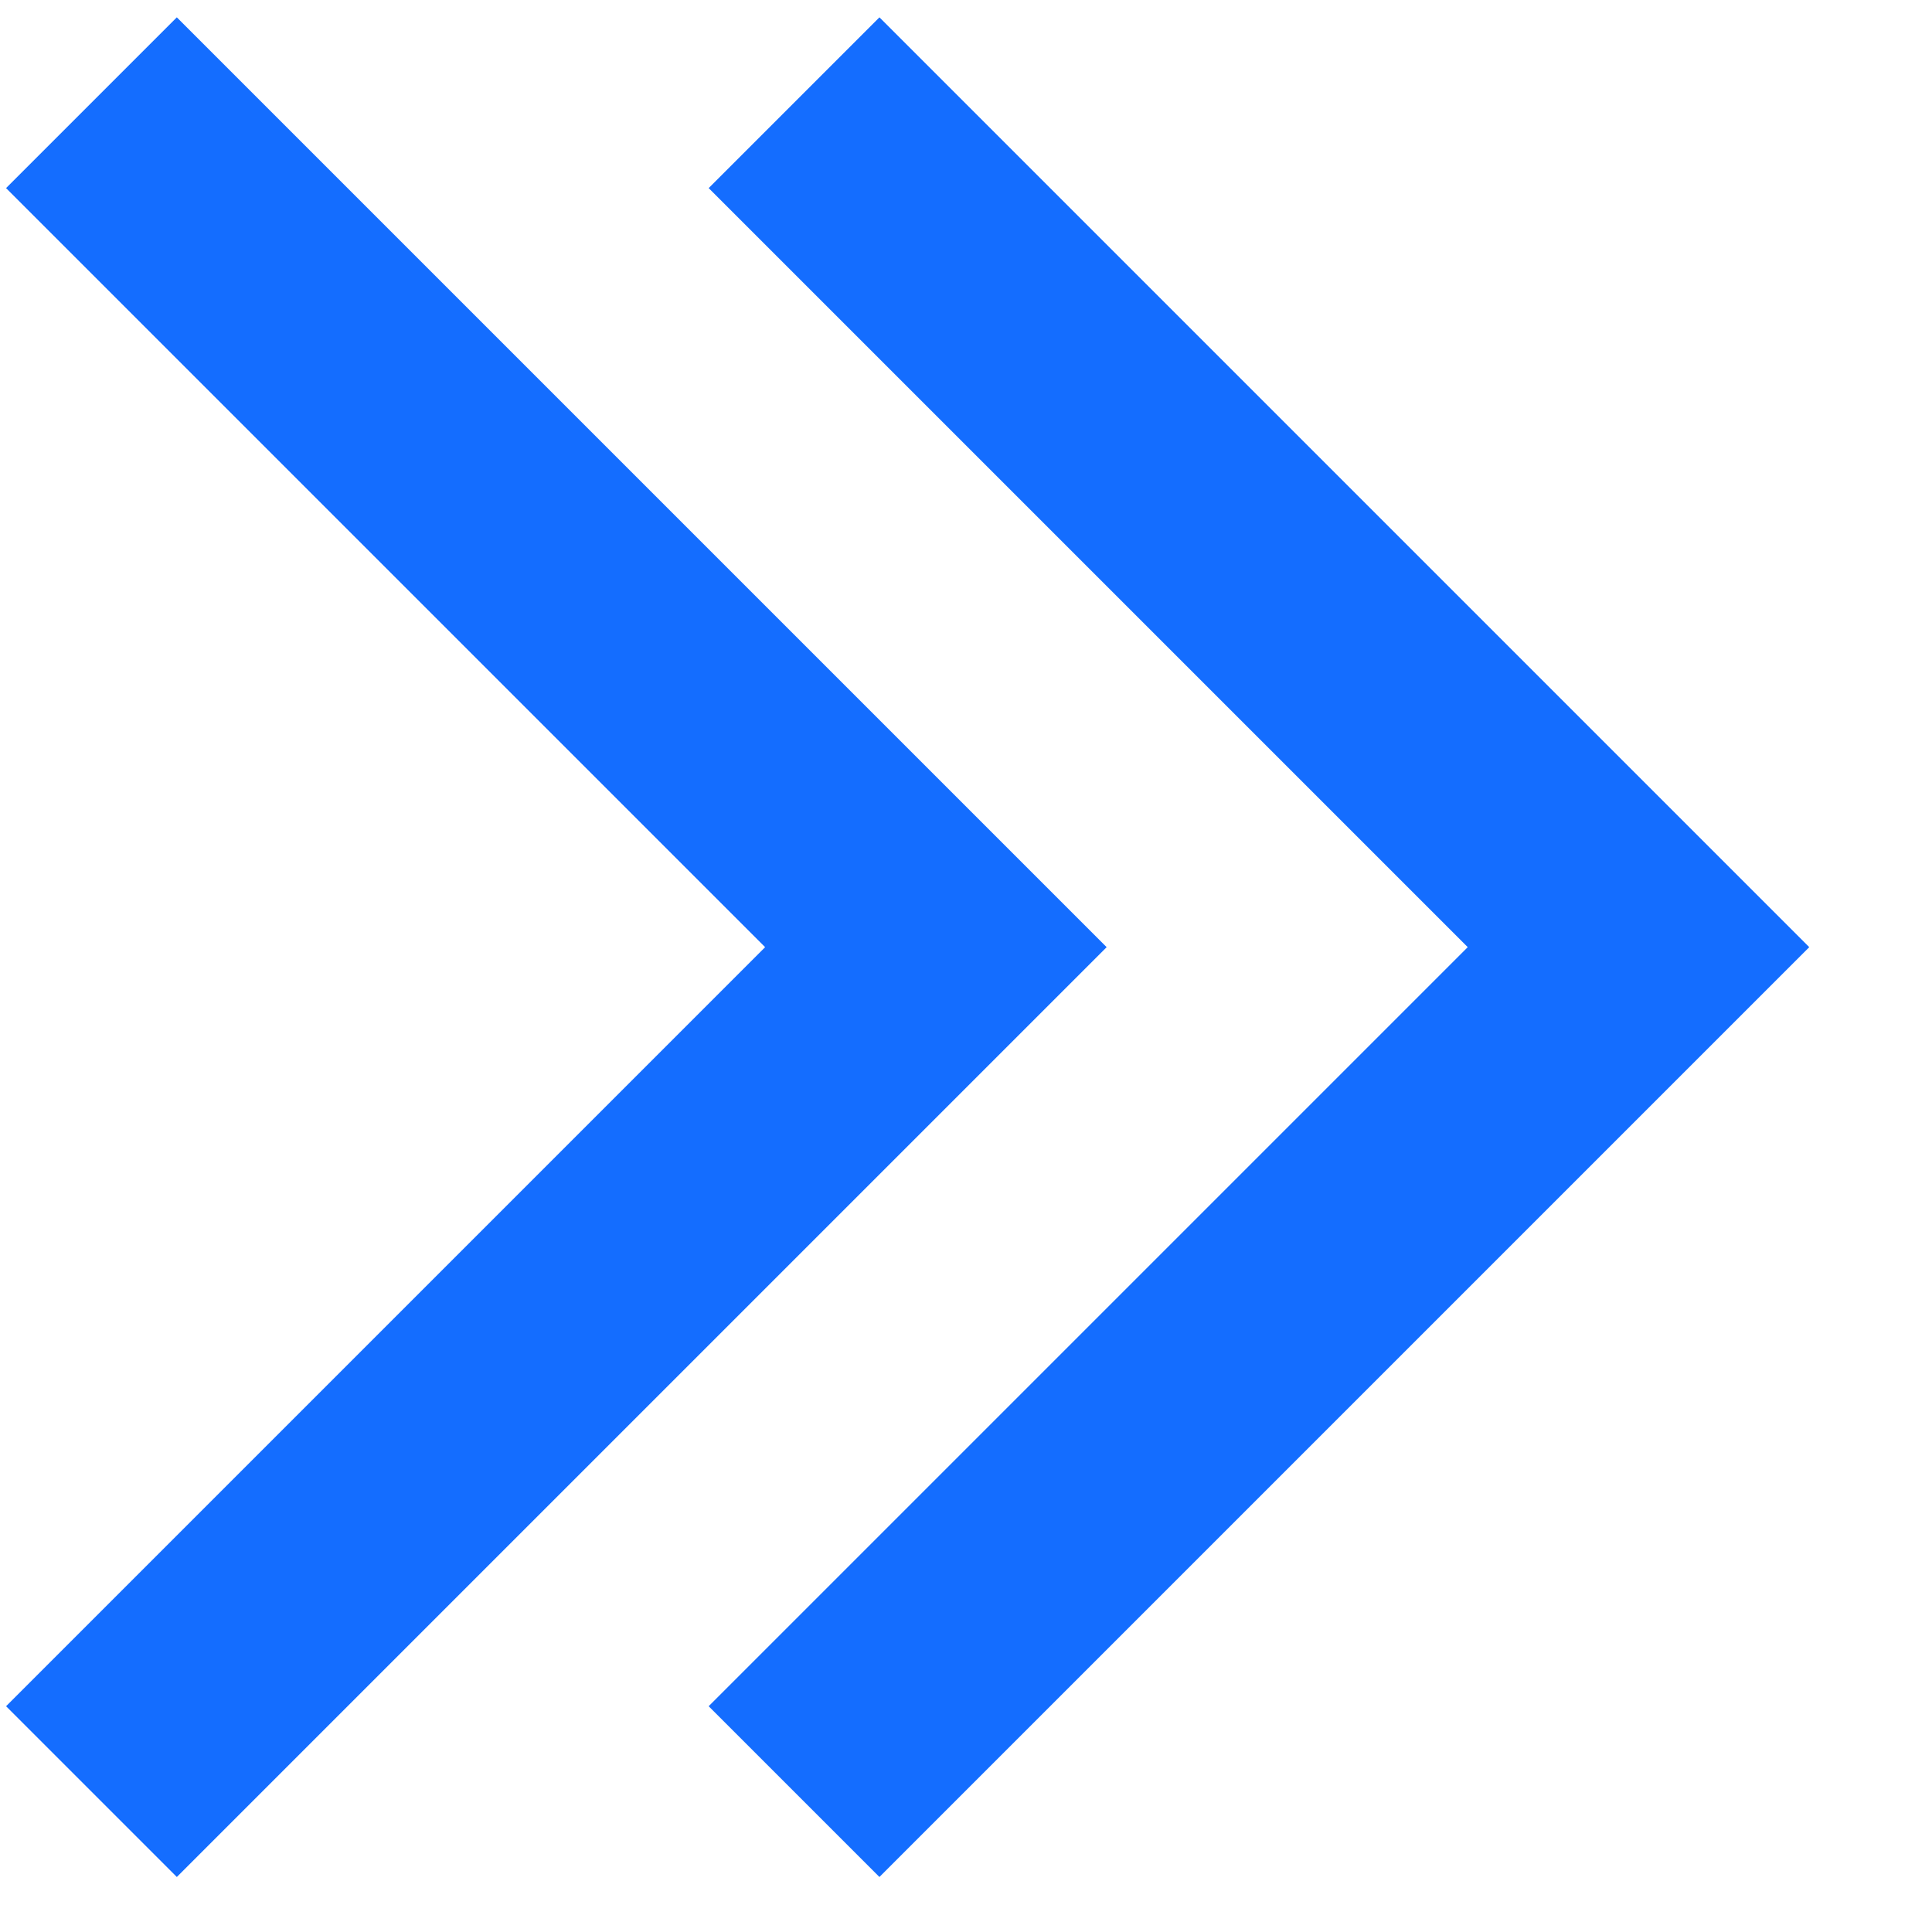
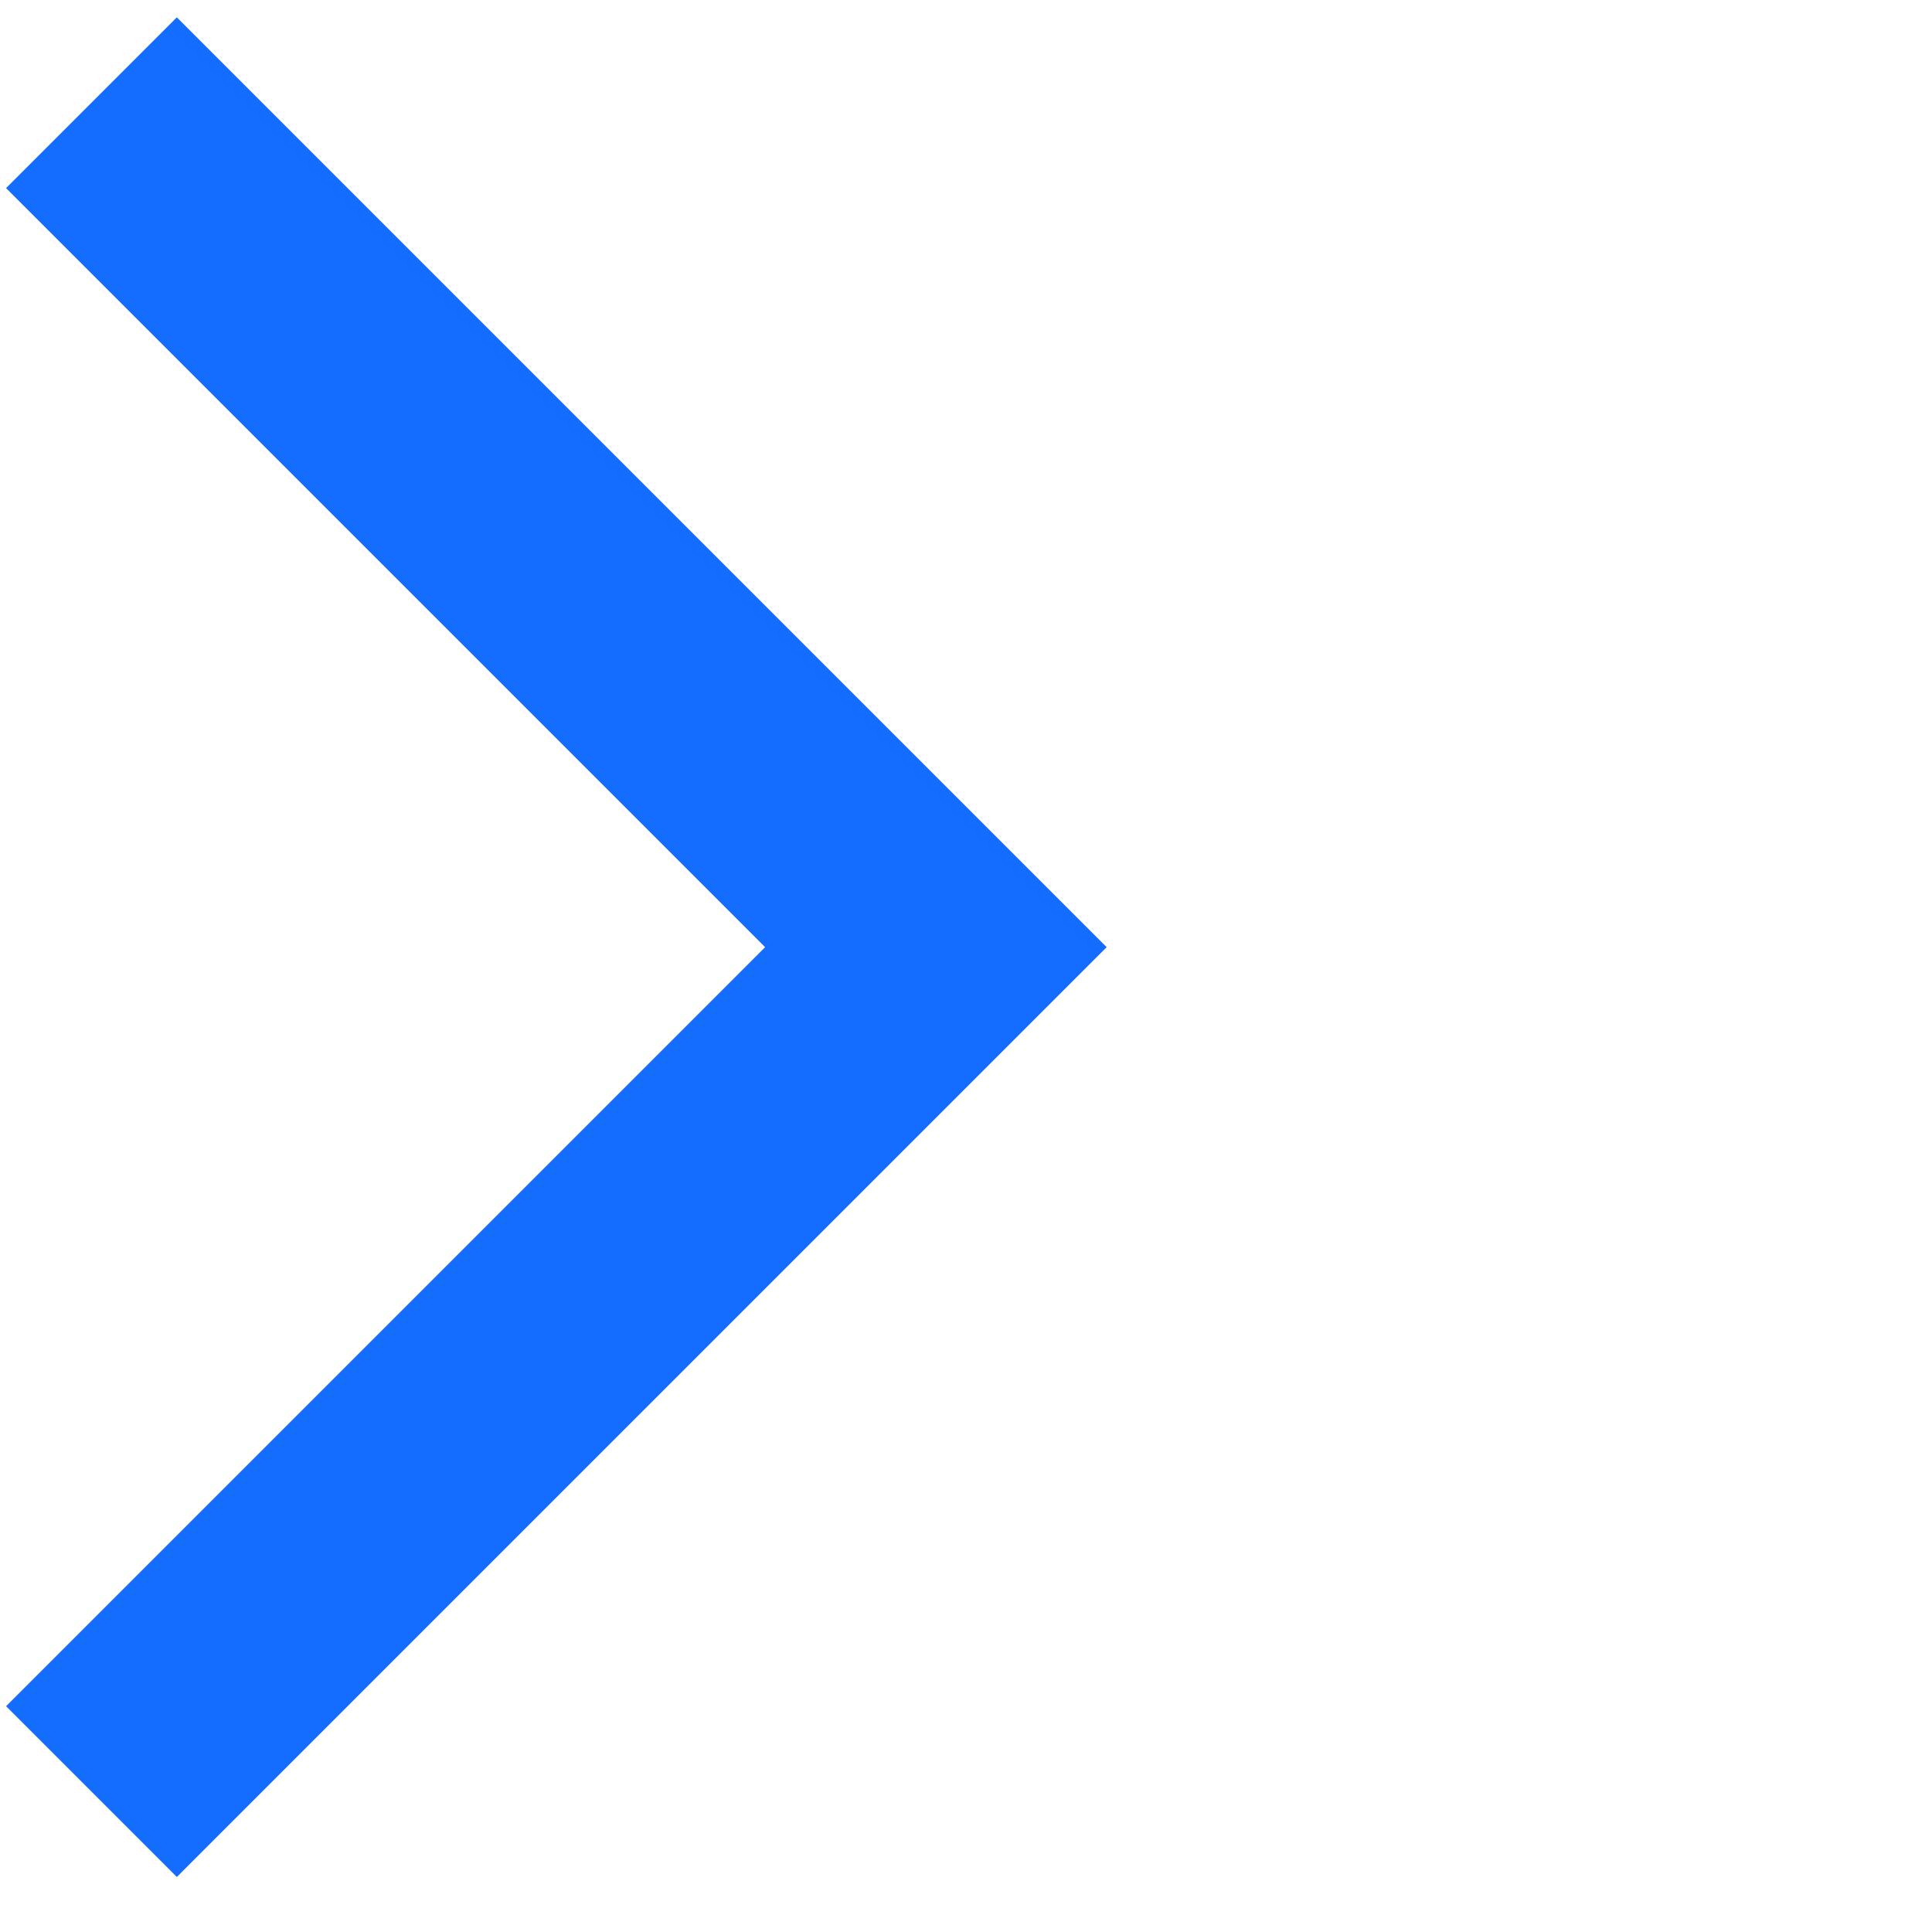
<svg xmlns="http://www.w3.org/2000/svg" version="1.1" id="Layer_1" x="0px" y="0px" width="12px" height="12px" viewBox="0 0 12 12" enable-background="new 0 0 12 12" xml:space="preserve">
  <g>
-     <polyline fill="none" stroke="#146DFF" stroke-width="1.5" stroke-miterlimit="10" points="4.932,0.638 10.177,5.883 4.932,11.128     " />
    <polyline fill="none" stroke="#146DFF" stroke-width="1.5" stroke-miterlimit="10" points="0.568,0.638 5.813,5.883 0.568,11.128     " />
  </g>
</svg>